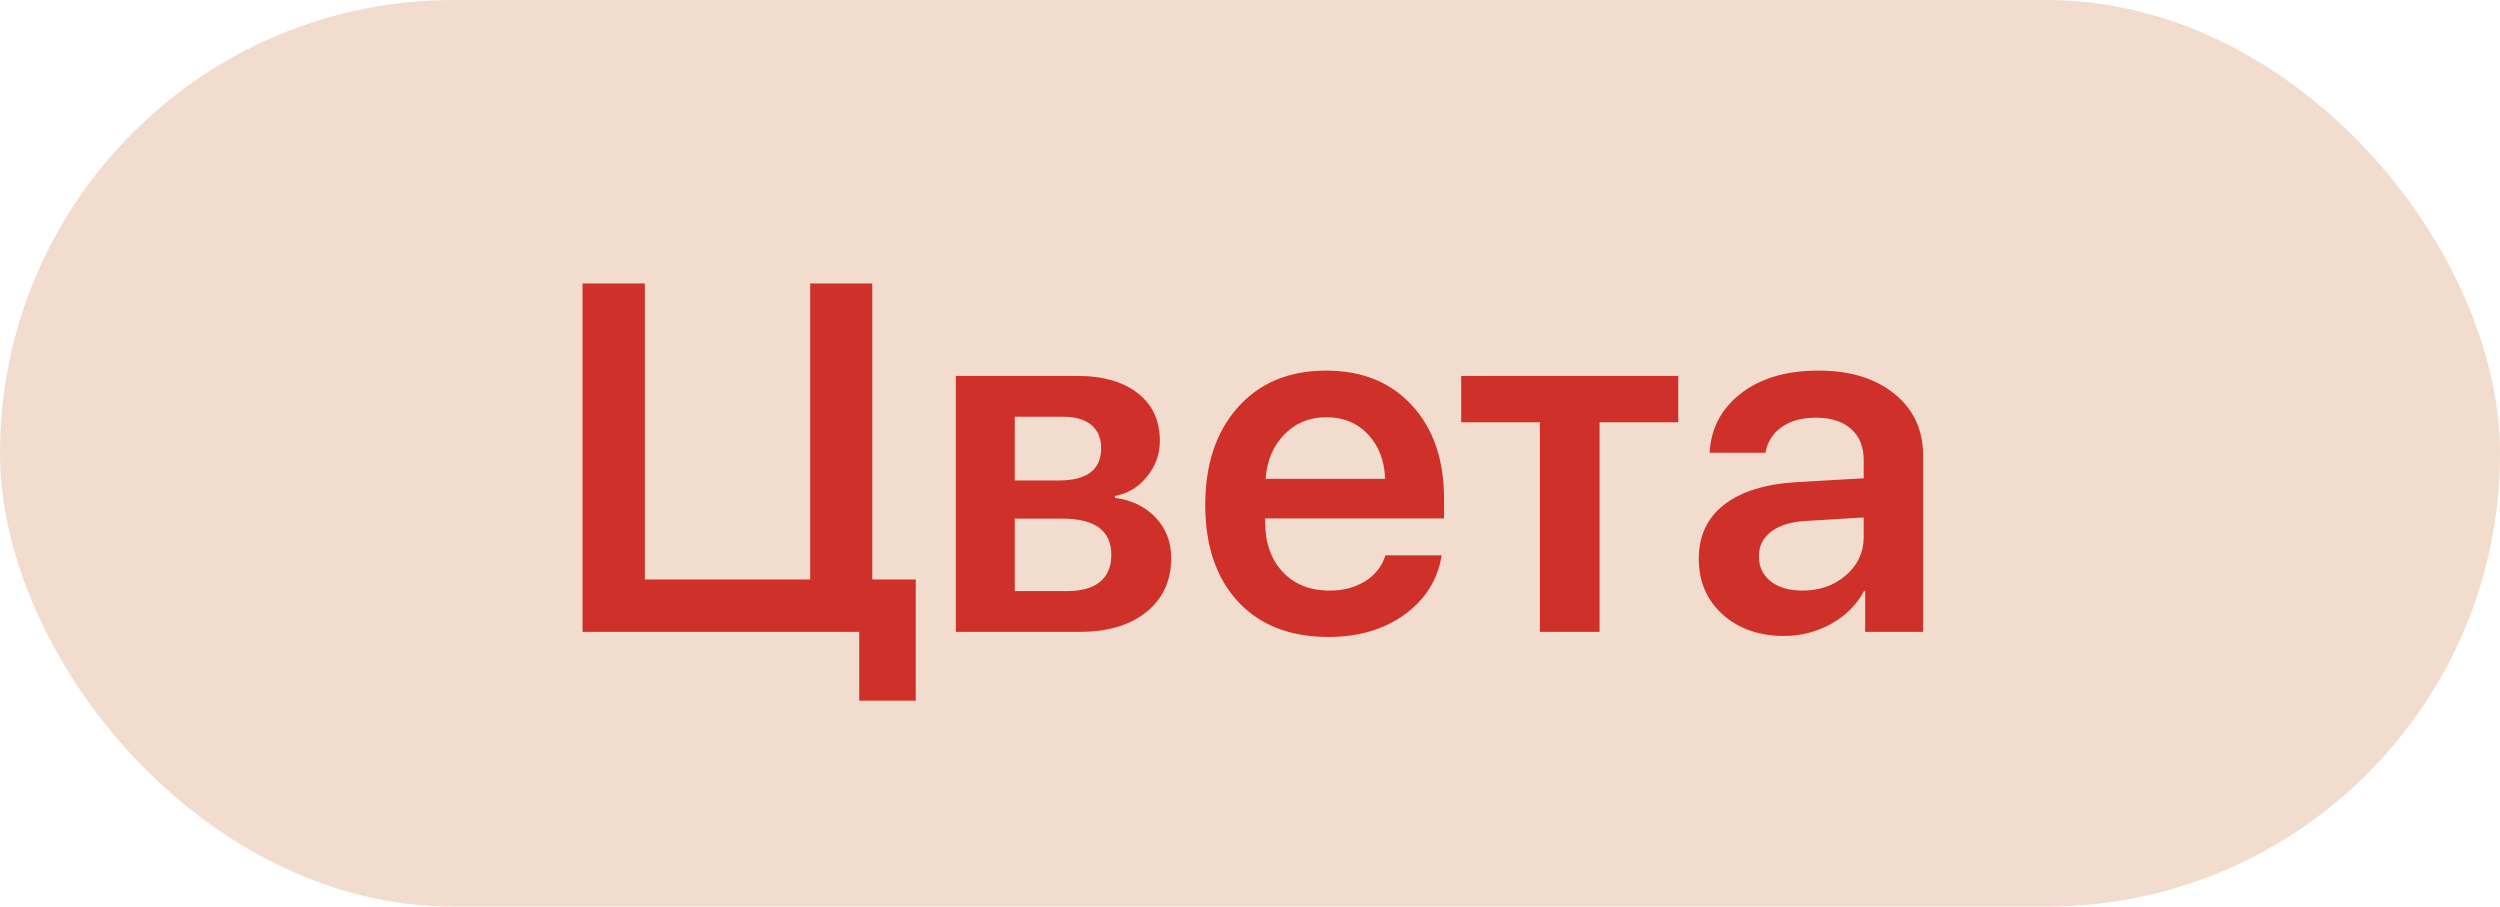
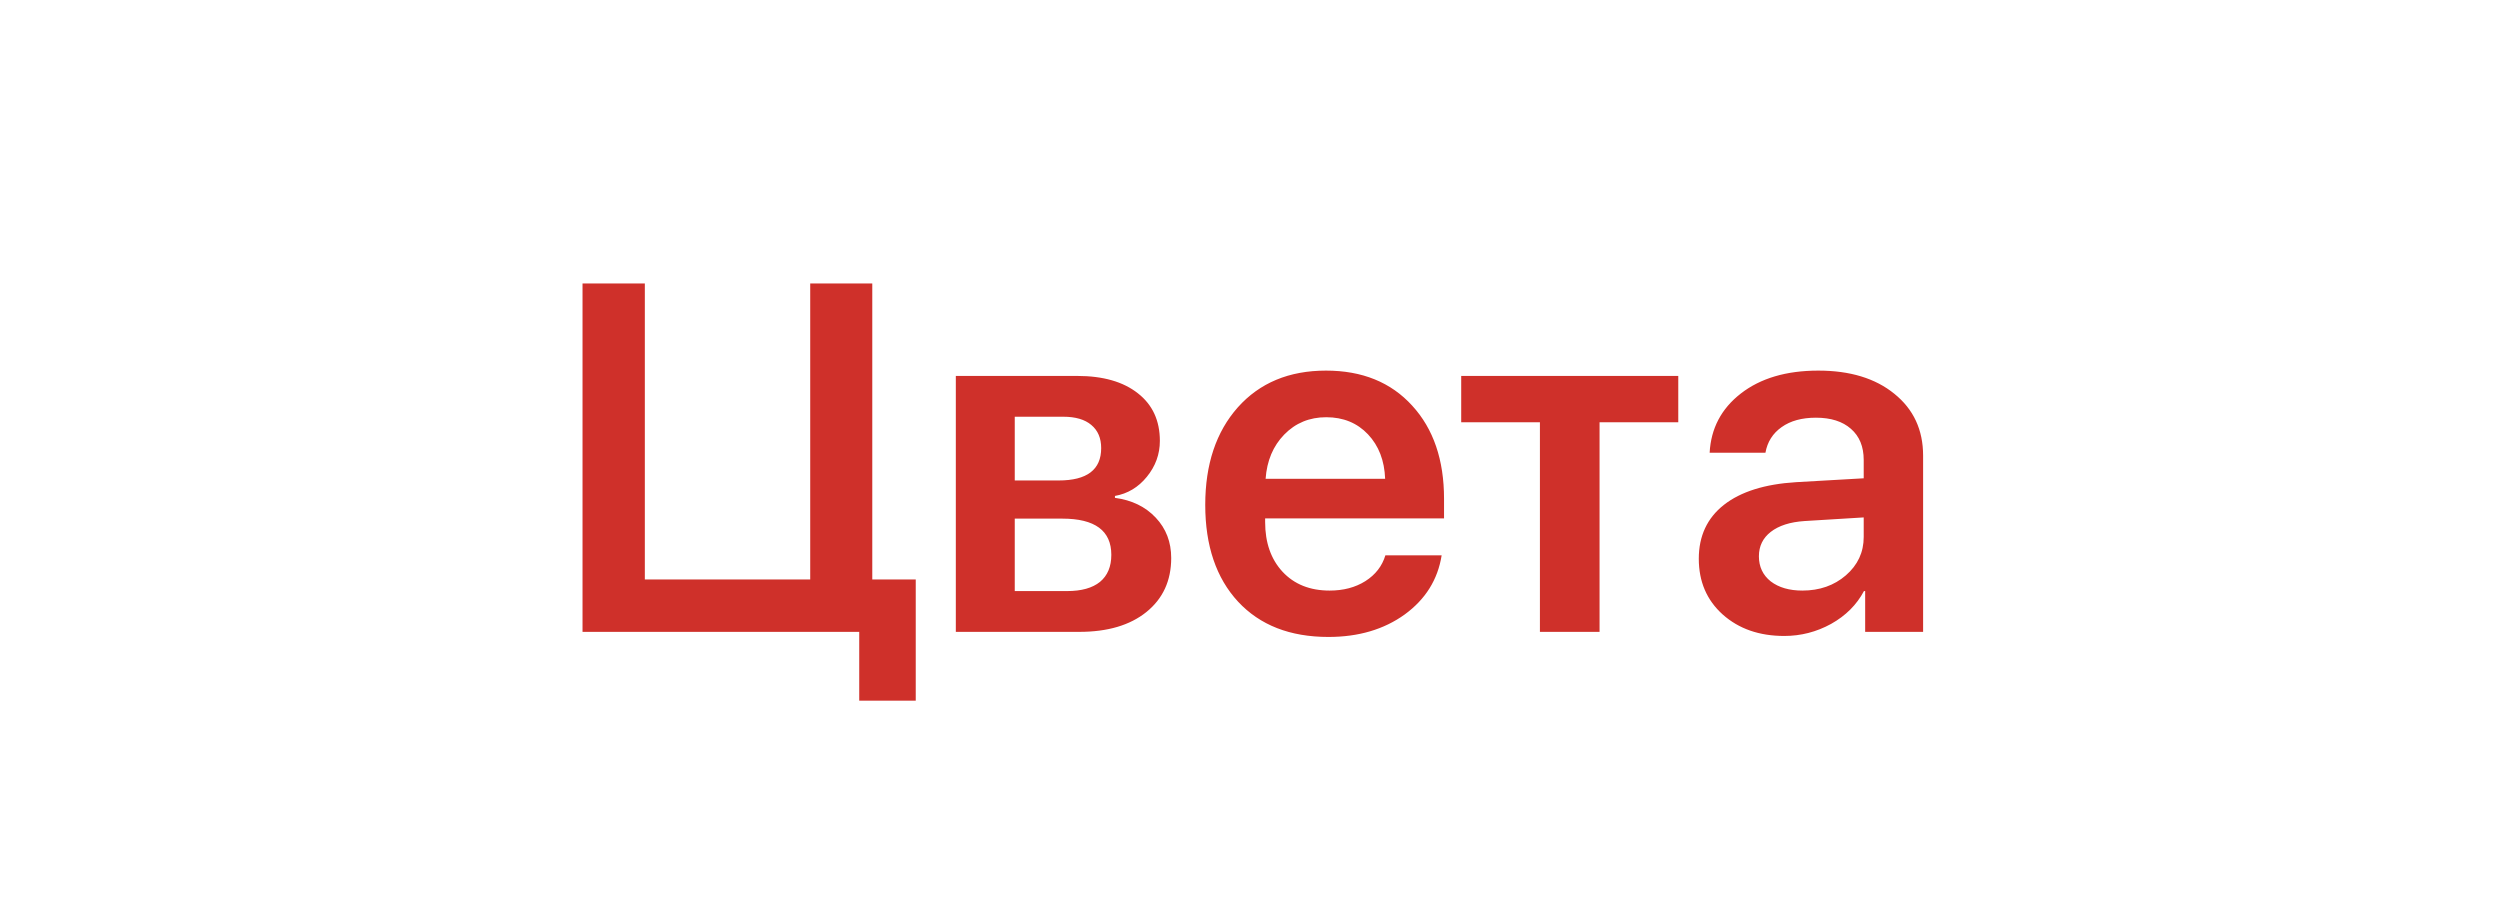
<svg xmlns="http://www.w3.org/2000/svg" width="91" height="33" viewBox="0 0 91 33" fill="none">
-   <rect width="91" height="33" rx="16.5" fill="#F2DCCD" />
  <path d="M33.333 25.505H31.276V23H21.204V10.317H23.472V21.093H29.492V10.317H31.751V21.093H33.333V25.505ZM38.703 15.169H36.937V17.489H38.536C39.567 17.489 40.083 17.097 40.083 16.311C40.083 15.948 39.963 15.667 39.723 15.468C39.488 15.269 39.148 15.169 38.703 15.169ZM38.668 18.878H36.937V21.515H38.844C39.365 21.515 39.764 21.403 40.039 21.181C40.315 20.952 40.452 20.624 40.452 20.196C40.452 19.317 39.857 18.878 38.668 18.878ZM34.792 23V13.684H39.213C40.15 13.684 40.886 13.895 41.419 14.316C41.952 14.732 42.219 15.31 42.219 16.048C42.219 16.534 42.06 16.971 41.744 17.357C41.434 17.738 41.047 17.97 40.584 18.052V18.122C41.199 18.204 41.694 18.444 42.069 18.843C42.444 19.241 42.632 19.73 42.632 20.311C42.632 21.137 42.33 21.793 41.727 22.279C41.129 22.76 40.315 23 39.283 23H34.792ZM48.274 15.187C47.665 15.187 47.155 15.398 46.745 15.819C46.341 16.235 46.115 16.771 46.068 17.428H50.419C50.395 16.766 50.188 16.227 49.795 15.81C49.402 15.395 48.895 15.187 48.274 15.187ZM50.428 20.214H52.476C52.335 21.099 51.887 21.816 51.131 22.367C50.375 22.912 49.449 23.185 48.353 23.185C46.959 23.185 45.863 22.757 45.066 21.901C44.27 21.04 43.871 19.865 43.871 18.377C43.871 16.9 44.267 15.717 45.058 14.826C45.855 13.935 46.924 13.49 48.266 13.49C49.584 13.49 50.63 13.915 51.403 14.765C52.177 15.608 52.563 16.739 52.563 18.157V18.869H46.051V19.001C46.051 19.751 46.262 20.355 46.684 20.811C47.111 21.269 47.683 21.497 48.398 21.497C48.901 21.497 49.335 21.383 49.698 21.154C50.067 20.92 50.31 20.606 50.428 20.214ZM61.089 13.684V15.371H58.224V23H56.053V15.371H53.188V13.684H61.089ZM65.606 21.497C66.233 21.497 66.761 21.312 67.189 20.943C67.622 20.568 67.839 20.102 67.839 19.546V18.834L65.686 18.966C65.158 19.001 64.748 19.133 64.455 19.361C64.168 19.584 64.024 19.88 64.024 20.249C64.024 20.63 64.168 20.935 64.455 21.163C64.748 21.386 65.132 21.497 65.606 21.497ZM64.947 23.149C64.039 23.149 63.292 22.889 62.706 22.367C62.126 21.846 61.836 21.169 61.836 20.337C61.836 19.511 62.141 18.857 62.75 18.377C63.365 17.896 64.241 17.621 65.378 17.551L67.839 17.41V16.742C67.839 16.256 67.684 15.878 67.373 15.608C67.068 15.339 66.644 15.204 66.099 15.204C65.589 15.204 65.173 15.318 64.851 15.547C64.528 15.775 64.332 16.086 64.262 16.479H62.231C62.278 15.594 62.656 14.876 63.365 14.325C64.08 13.769 65.02 13.49 66.186 13.49C67.341 13.49 68.264 13.771 68.955 14.334C69.652 14.896 70.001 15.646 70.001 16.584V23H67.892V21.515H67.848C67.584 22.013 67.186 22.411 66.652 22.71C66.119 23.003 65.551 23.149 64.947 23.149Z" fill="#CF302A" />
</svg>